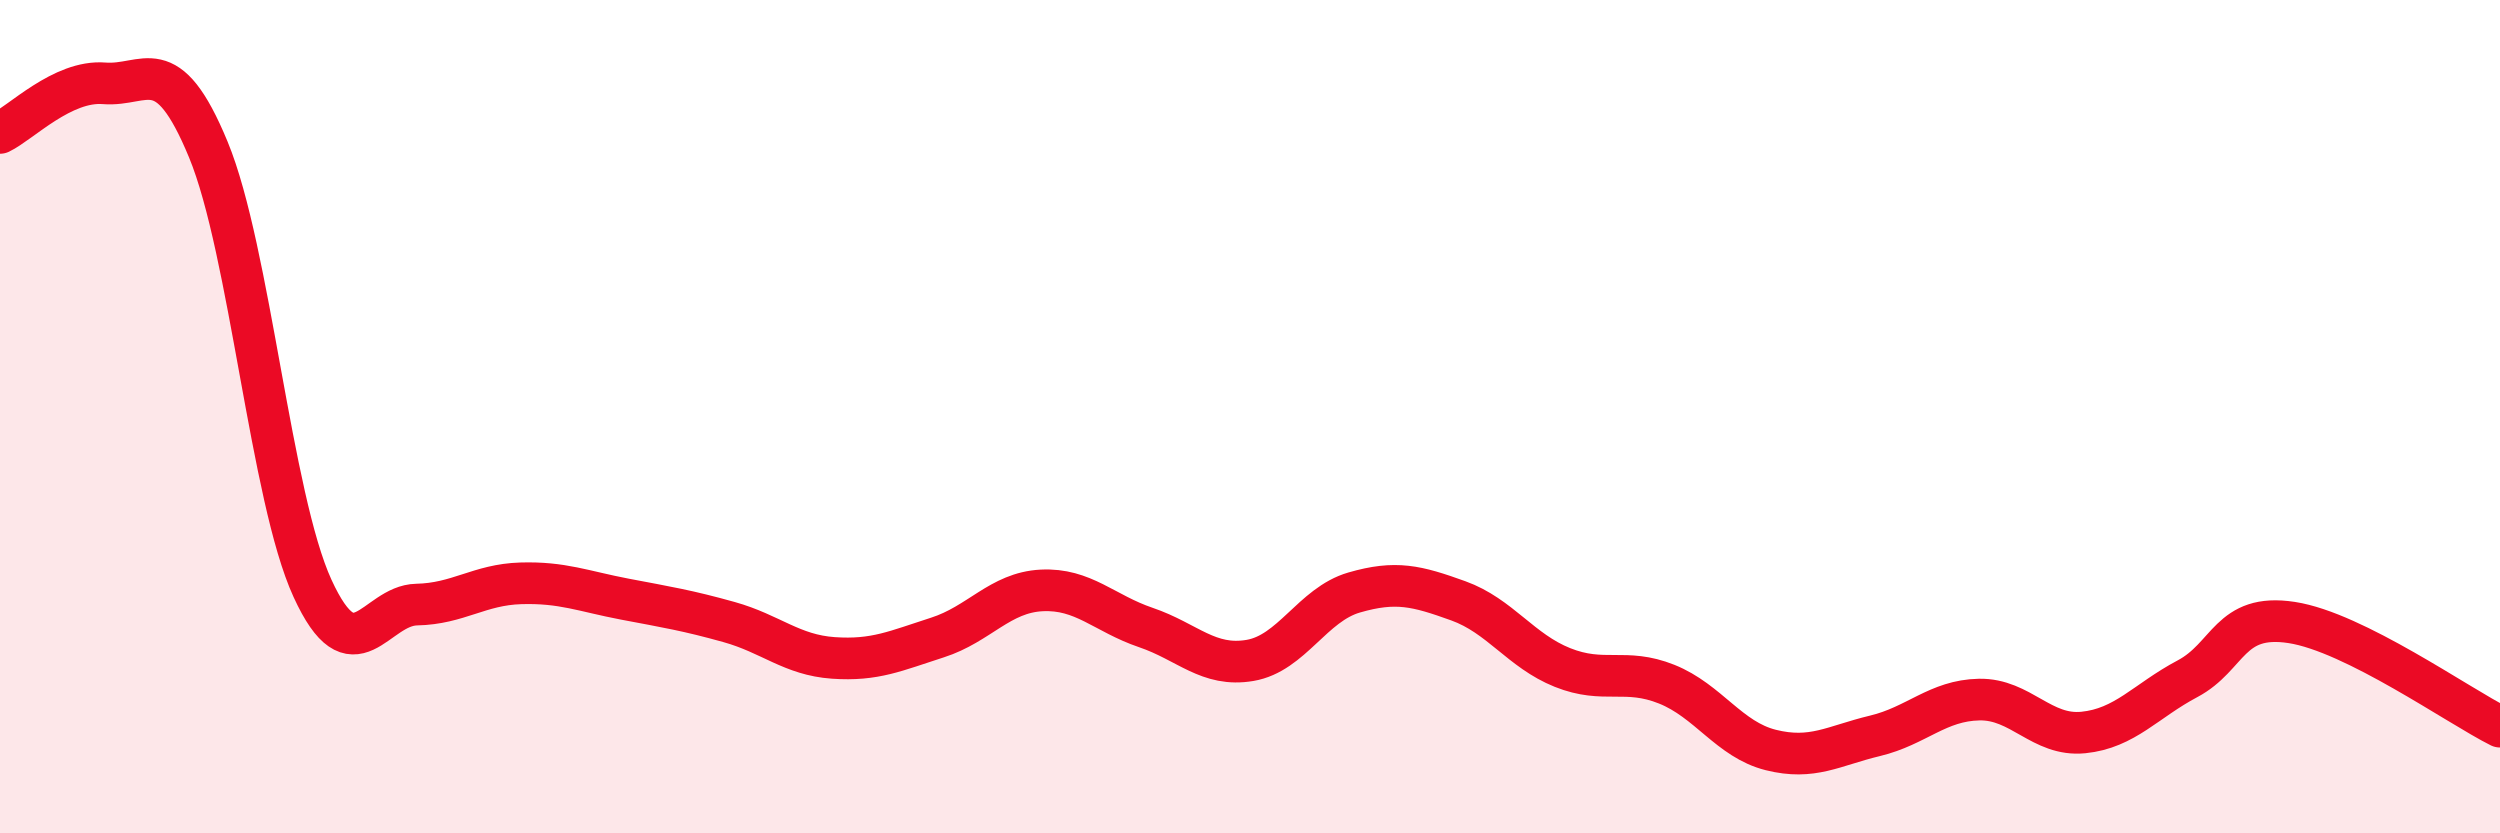
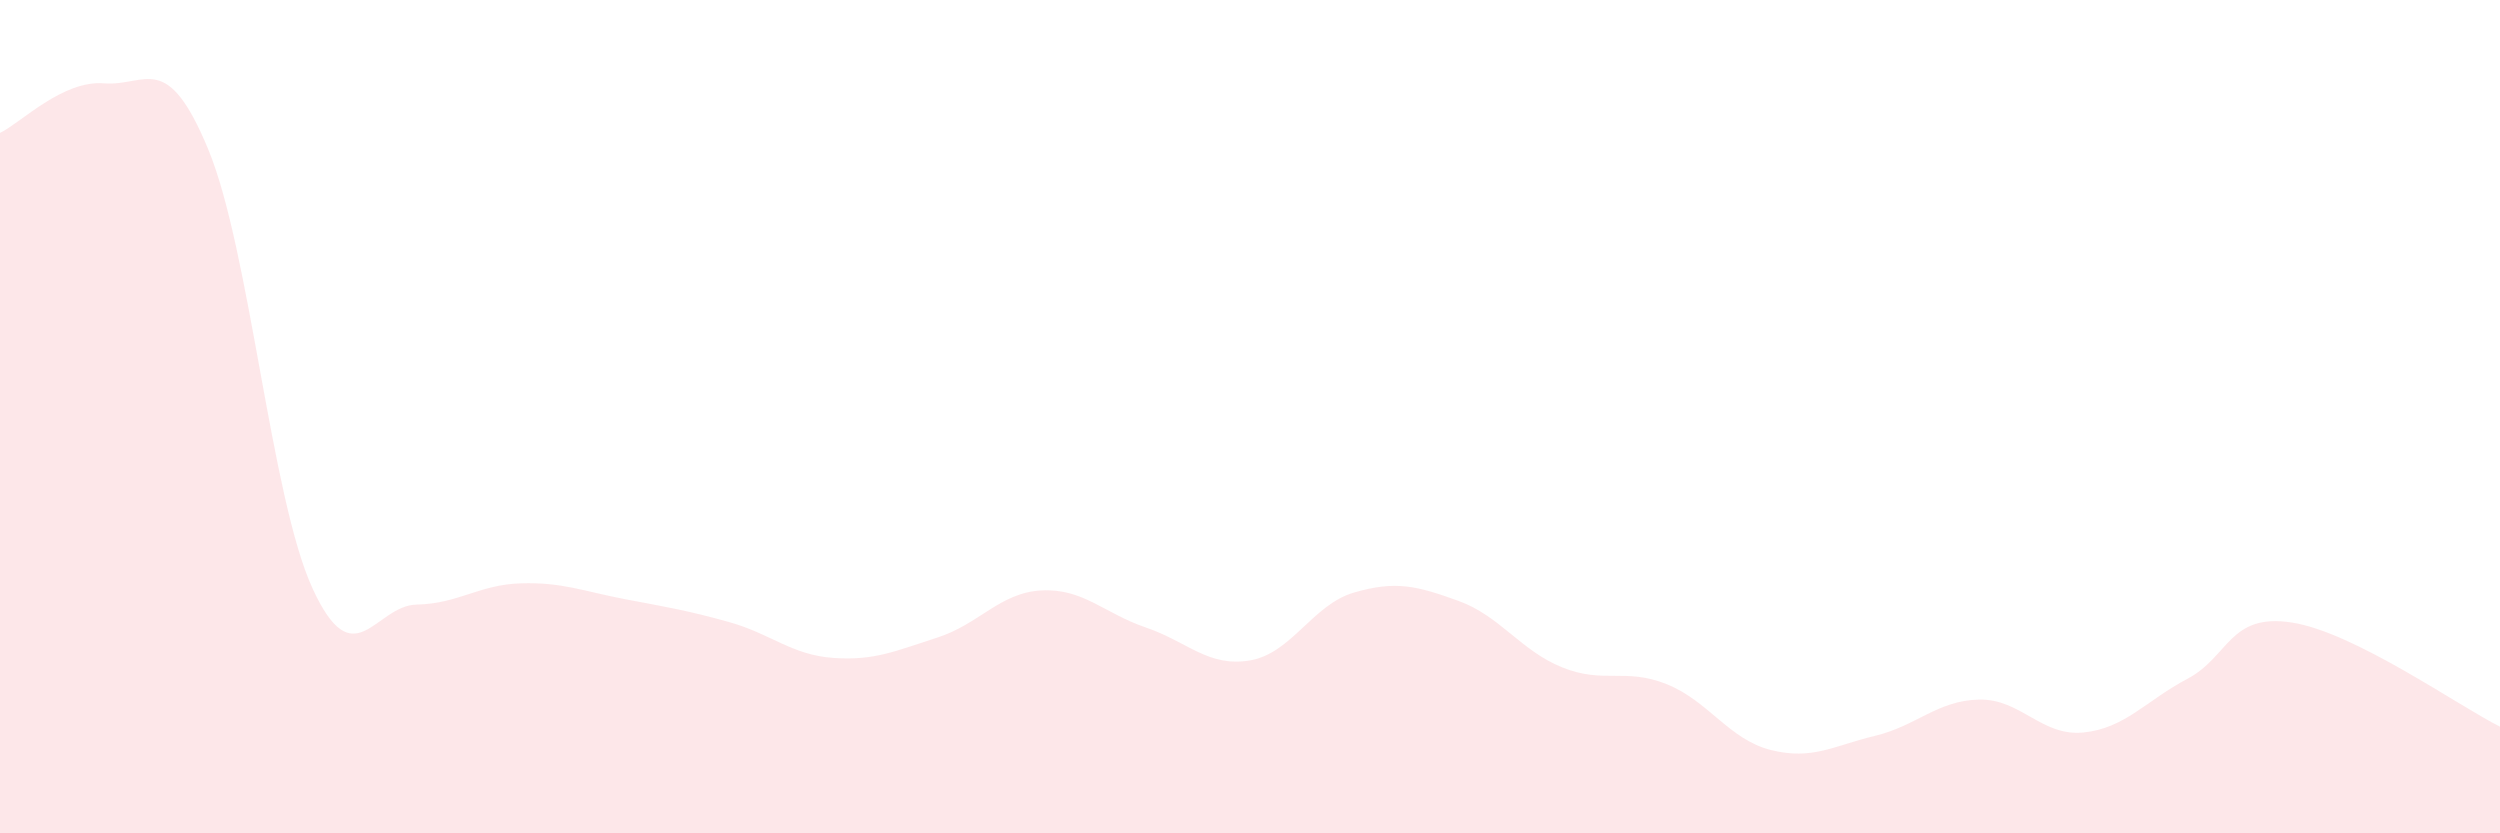
<svg xmlns="http://www.w3.org/2000/svg" width="60" height="20" viewBox="0 0 60 20">
  <path d="M 0,3.19 C 0.5,2.95 1.5,1.92 2.5,2 C 3.5,2.08 4,1.17 5,3.59 C 6,6.01 6.5,11.94 7.5,14.12 C 8.5,16.3 9,14.53 10,14.51 C 11,14.49 11.5,14.03 12.5,14 C 13.5,13.97 14,14.19 15,14.38 C 16,14.57 16.5,14.65 17.5,14.93 C 18.5,15.21 19,15.72 20,15.79 C 21,15.86 21.5,15.62 22.5,15.3 C 23.5,14.98 24,14.22 25,14.17 C 26,14.12 26.5,14.72 27.5,15.06 C 28.5,15.4 29,16.02 30,15.85 C 31,15.68 31.5,14.51 32.5,14.22 C 33.5,13.93 34,14.06 35,14.42 C 36,14.78 36.5,15.62 37.5,16.02 C 38.5,16.42 39,16.02 40,16.42 C 41,16.82 41.5,17.75 42.5,18 C 43.5,18.25 44,17.9 45,17.66 C 46,17.42 46.5,16.81 47.5,16.79 C 48.5,16.77 49,17.68 50,17.58 C 51,17.48 51.5,16.82 52.5,16.29 C 53.5,15.76 53.5,14.71 55,14.94 C 56.5,15.17 59,16.94 60,17.44L60 20L0 20Z" fill="#EB0A25" opacity="0.1" stroke-linecap="round" stroke-linejoin="round" />
-   <path d="M 0,3.19 C 0.5,2.95 1.5,1.92 2.5,2 C 3.5,2.08 4,1.17 5,3.59 C 6,6.01 6.5,11.94 7.5,14.12 C 8.5,16.3 9,14.53 10,14.51 C 11,14.49 11.5,14.03 12.5,14 C 13.5,13.97 14,14.19 15,14.38 C 16,14.57 16.5,14.65 17.5,14.93 C 18.5,15.21 19,15.72 20,15.79 C 21,15.86 21.5,15.62 22.5,15.3 C 23.5,14.98 24,14.22 25,14.17 C 26,14.12 26.5,14.72 27.5,15.06 C 28.5,15.4 29,16.02 30,15.85 C 31,15.68 31.5,14.51 32.5,14.22 C 33.5,13.93 34,14.06 35,14.42 C 36,14.78 36.5,15.62 37.5,16.02 C 38.5,16.42 39,16.02 40,16.42 C 41,16.82 41.5,17.75 42.5,18 C 43.5,18.25 44,17.9 45,17.66 C 46,17.42 46.5,16.81 47.5,16.79 C 48.5,16.77 49,17.68 50,17.58 C 51,17.48 51.5,16.82 52.5,16.29 C 53.5,15.76 53.5,14.71 55,14.94 C 56.5,15.17 59,16.94 60,17.44" stroke="#EB0A25" stroke-width="1" fill="none" stroke-linecap="round" stroke-linejoin="round" />
</svg>